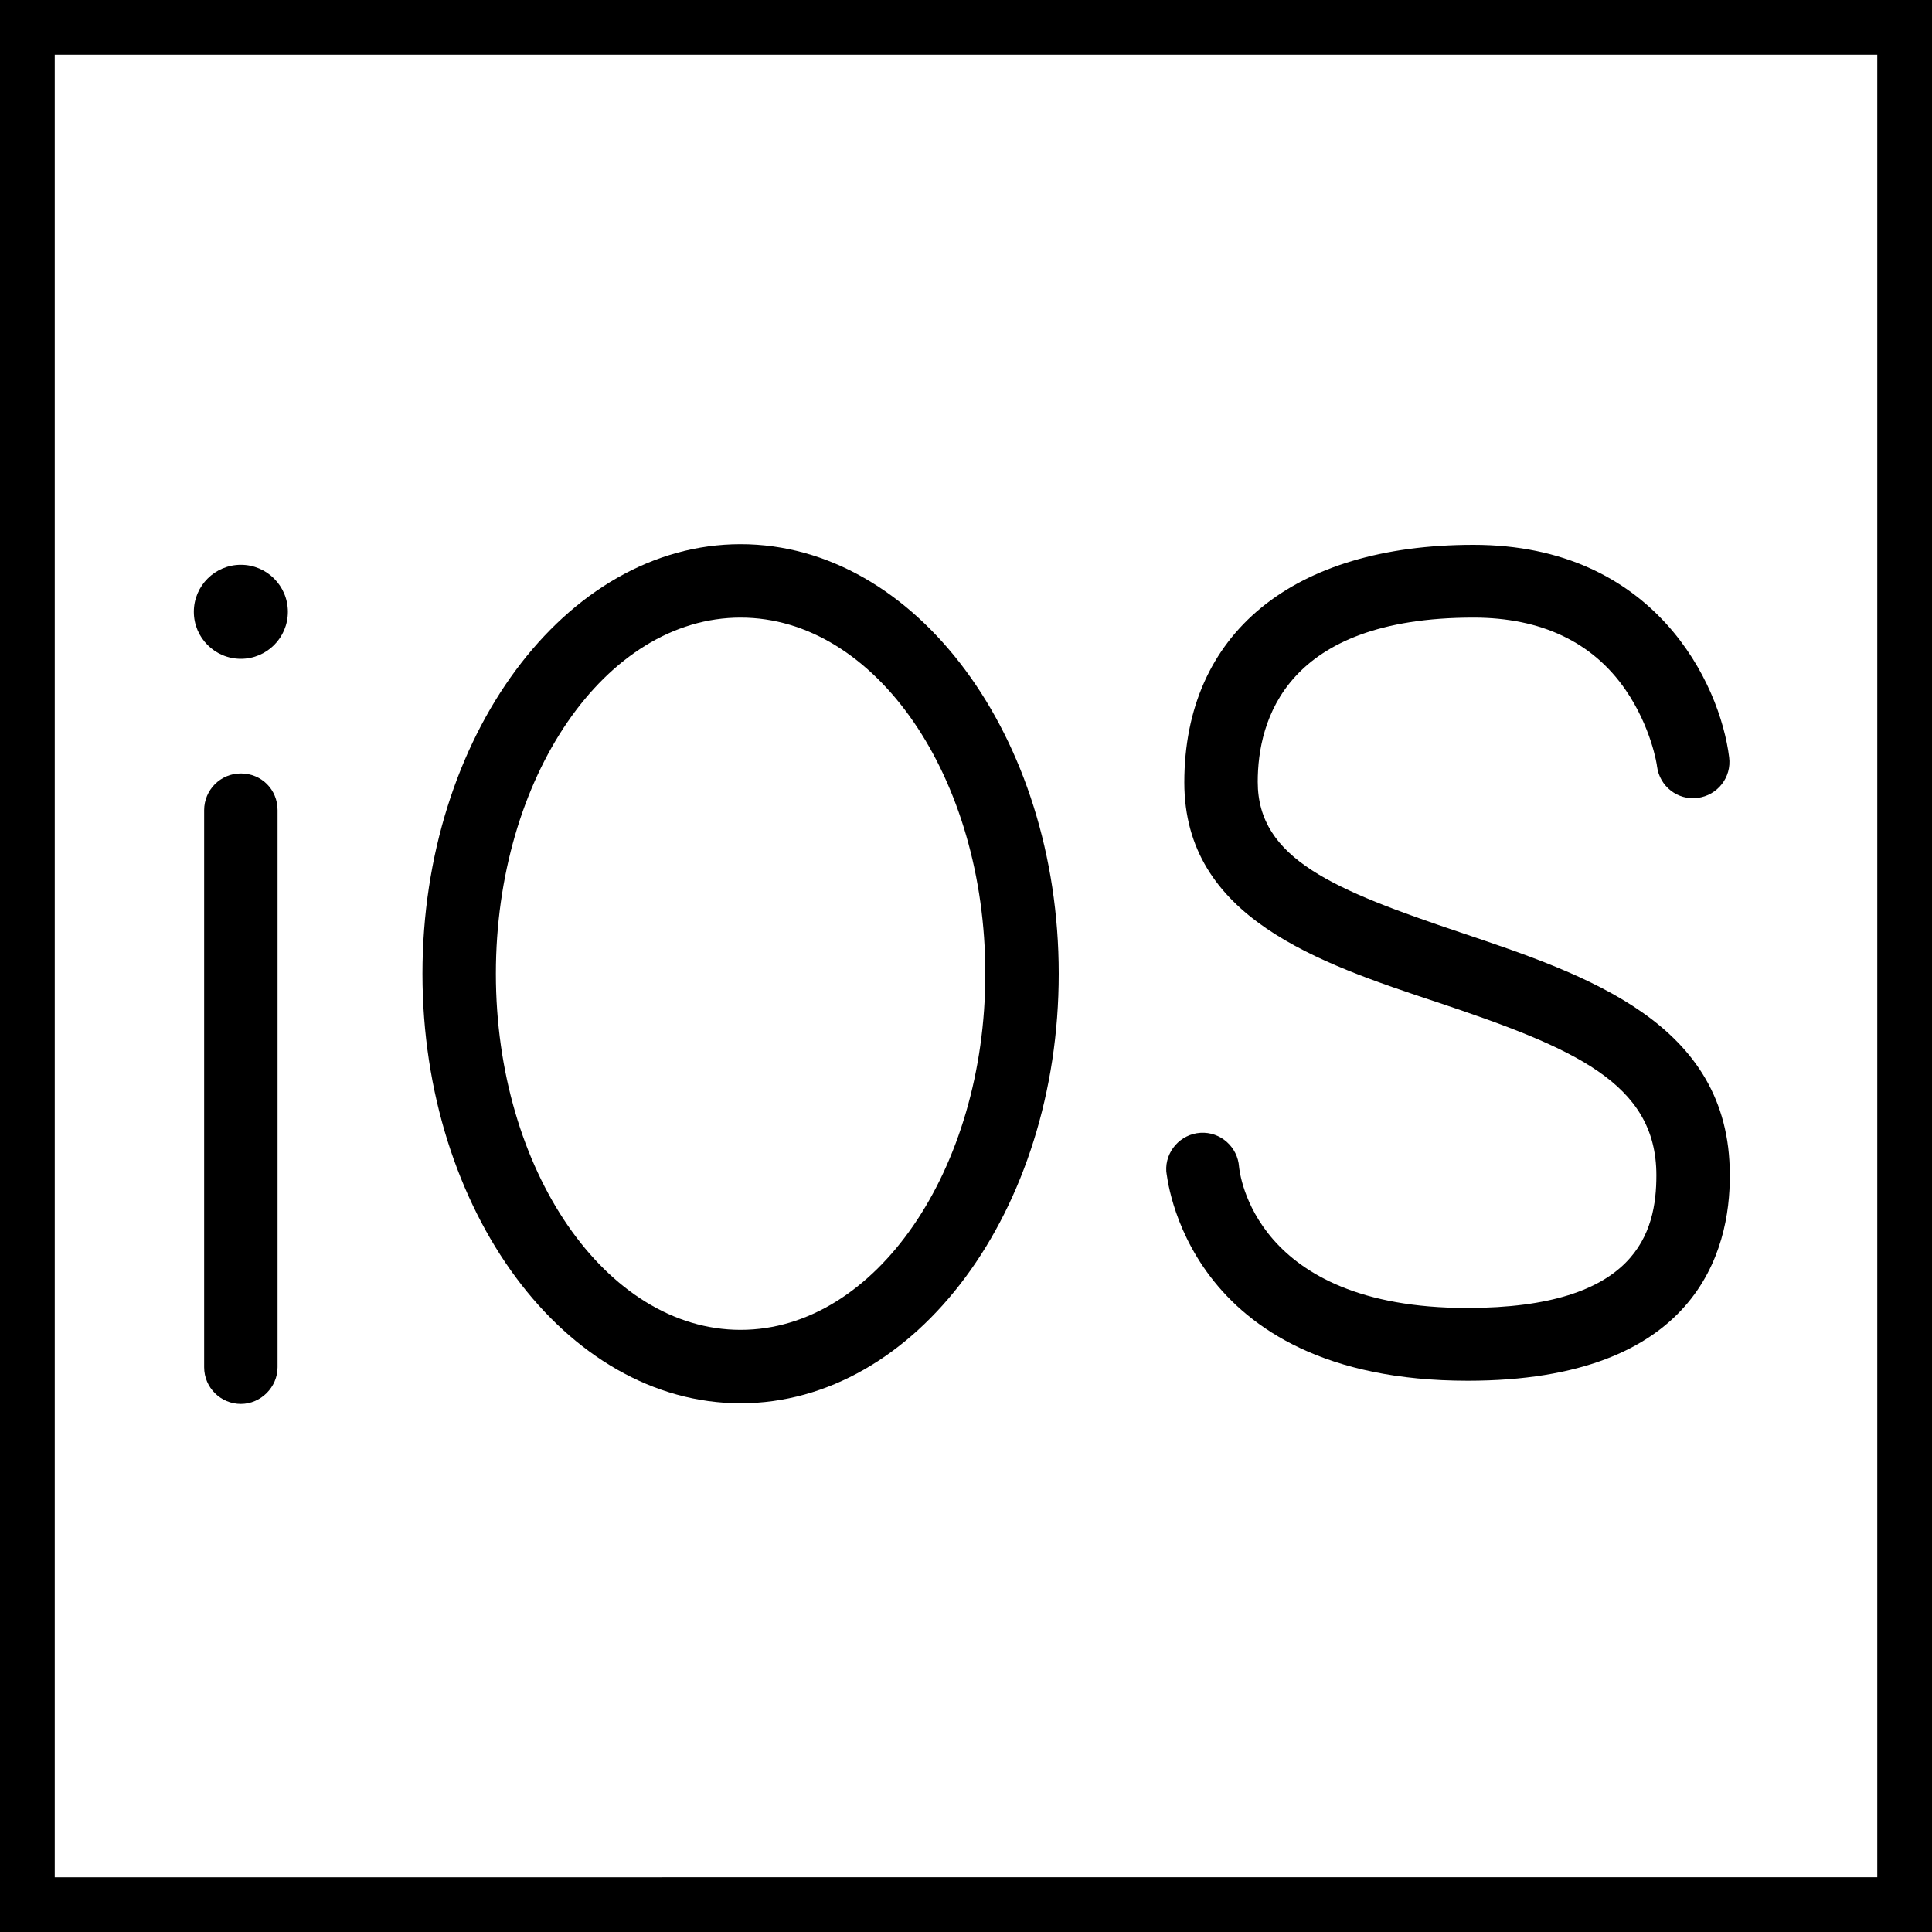
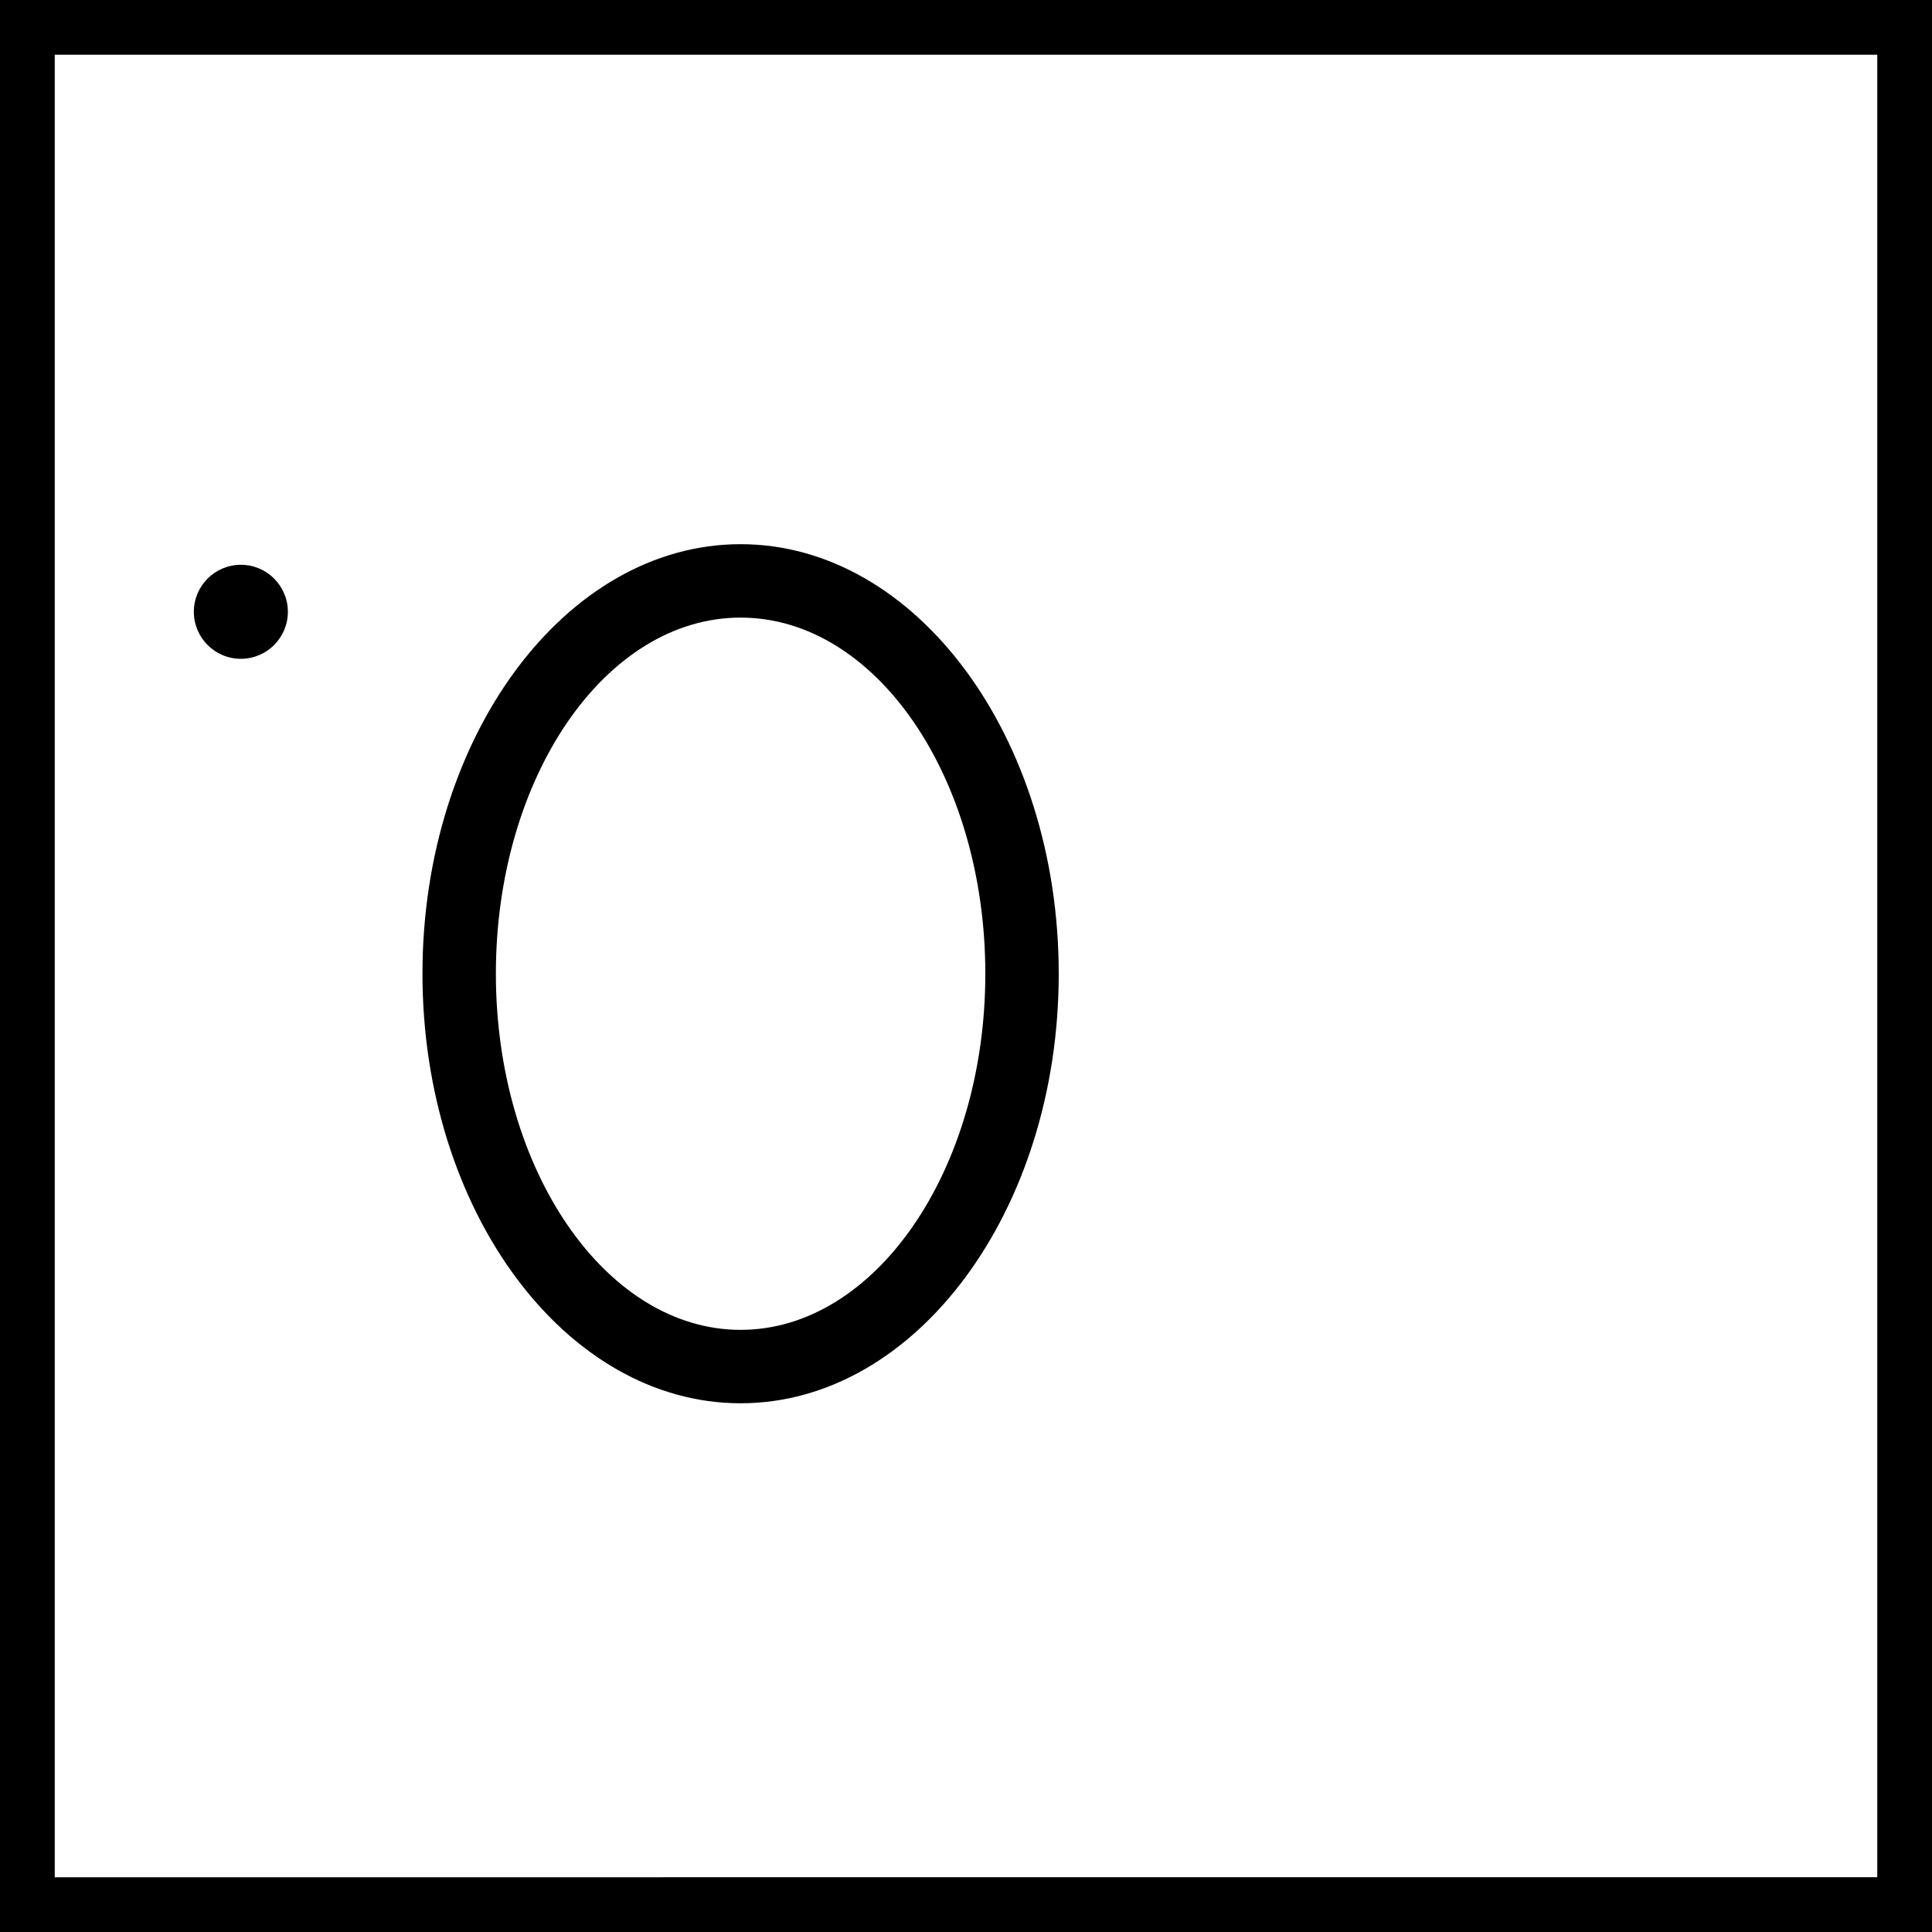
<svg xmlns="http://www.w3.org/2000/svg" version="1.1" id="Layer_1" x="0px" y="0px" viewBox="0 0 300 300" style="enable-background:new 0 0 300 300;" xml:space="preserve">
  <style type="text/css">
	.st0{fill:#FFFFFF;}
</style>
  <g>
    <rect y="0" class="st0" width="300" height="300" />
    <path d="M291.5,8.5v283H8.5V8.5H291.5 M300,0H0v300h300V0L300,0z" />
  </g>
  <g>
-     <path d="M227.9,214.4c-44.2,0-46.7-32.2-46.8-32.5c-0.2-3.1,2.2-5.8,5.3-6c3.1-0.2,5.8,2.2,6,5.3c0.1,0.8,2.2,21.9,35.4,21.9   c26.4,0,29.4-11.8,29.4-20.6c0-14.4-12.9-19.8-34.1-26.9c-18.4-6.1-39.2-13.1-39.2-34.1c0-23.1,16.8-36.9,44.9-36.9   c28.2,0,38.3,21.6,39.7,33c0.4,3.1-1.8,5.9-4.9,6.3c-3.1,0.4-5.9-1.8-6.3-4.9c0-0.2-0.9-6.1-4.9-11.9c-5.1-7.4-13.1-11.2-23.6-11.2   c-29.2,0-33.5,16-33.5,25.5c0,12,11.9,16.8,31.5,23.4c19.6,6.6,41.8,14,41.8,37.6C268.7,194.3,263.4,214.4,227.9,214.4z" />
    <path d="M115,217.9c-27.2,0-49.4-29.9-49.4-66.7S87.8,84.5,115,84.5s49.4,29.9,49.4,66.7S142.2,217.9,115,217.9z M115,95.9   c-21,0-38,24.8-38,55.3s17.1,55.3,38,55.3s38-24.8,38-55.3S136,95.9,115,95.9z" />
-     <path d="M37.4,218c-3.1,0-5.7-2.5-5.7-5.7v-86.5c0-3.1,2.5-5.7,5.7-5.7s5.7,2.5,5.7,5.7v86.5C43.1,215.4,40.5,218,37.4,218z" />
    <circle cx="37.4" cy="95" r="7.3" />
  </g>
</svg>